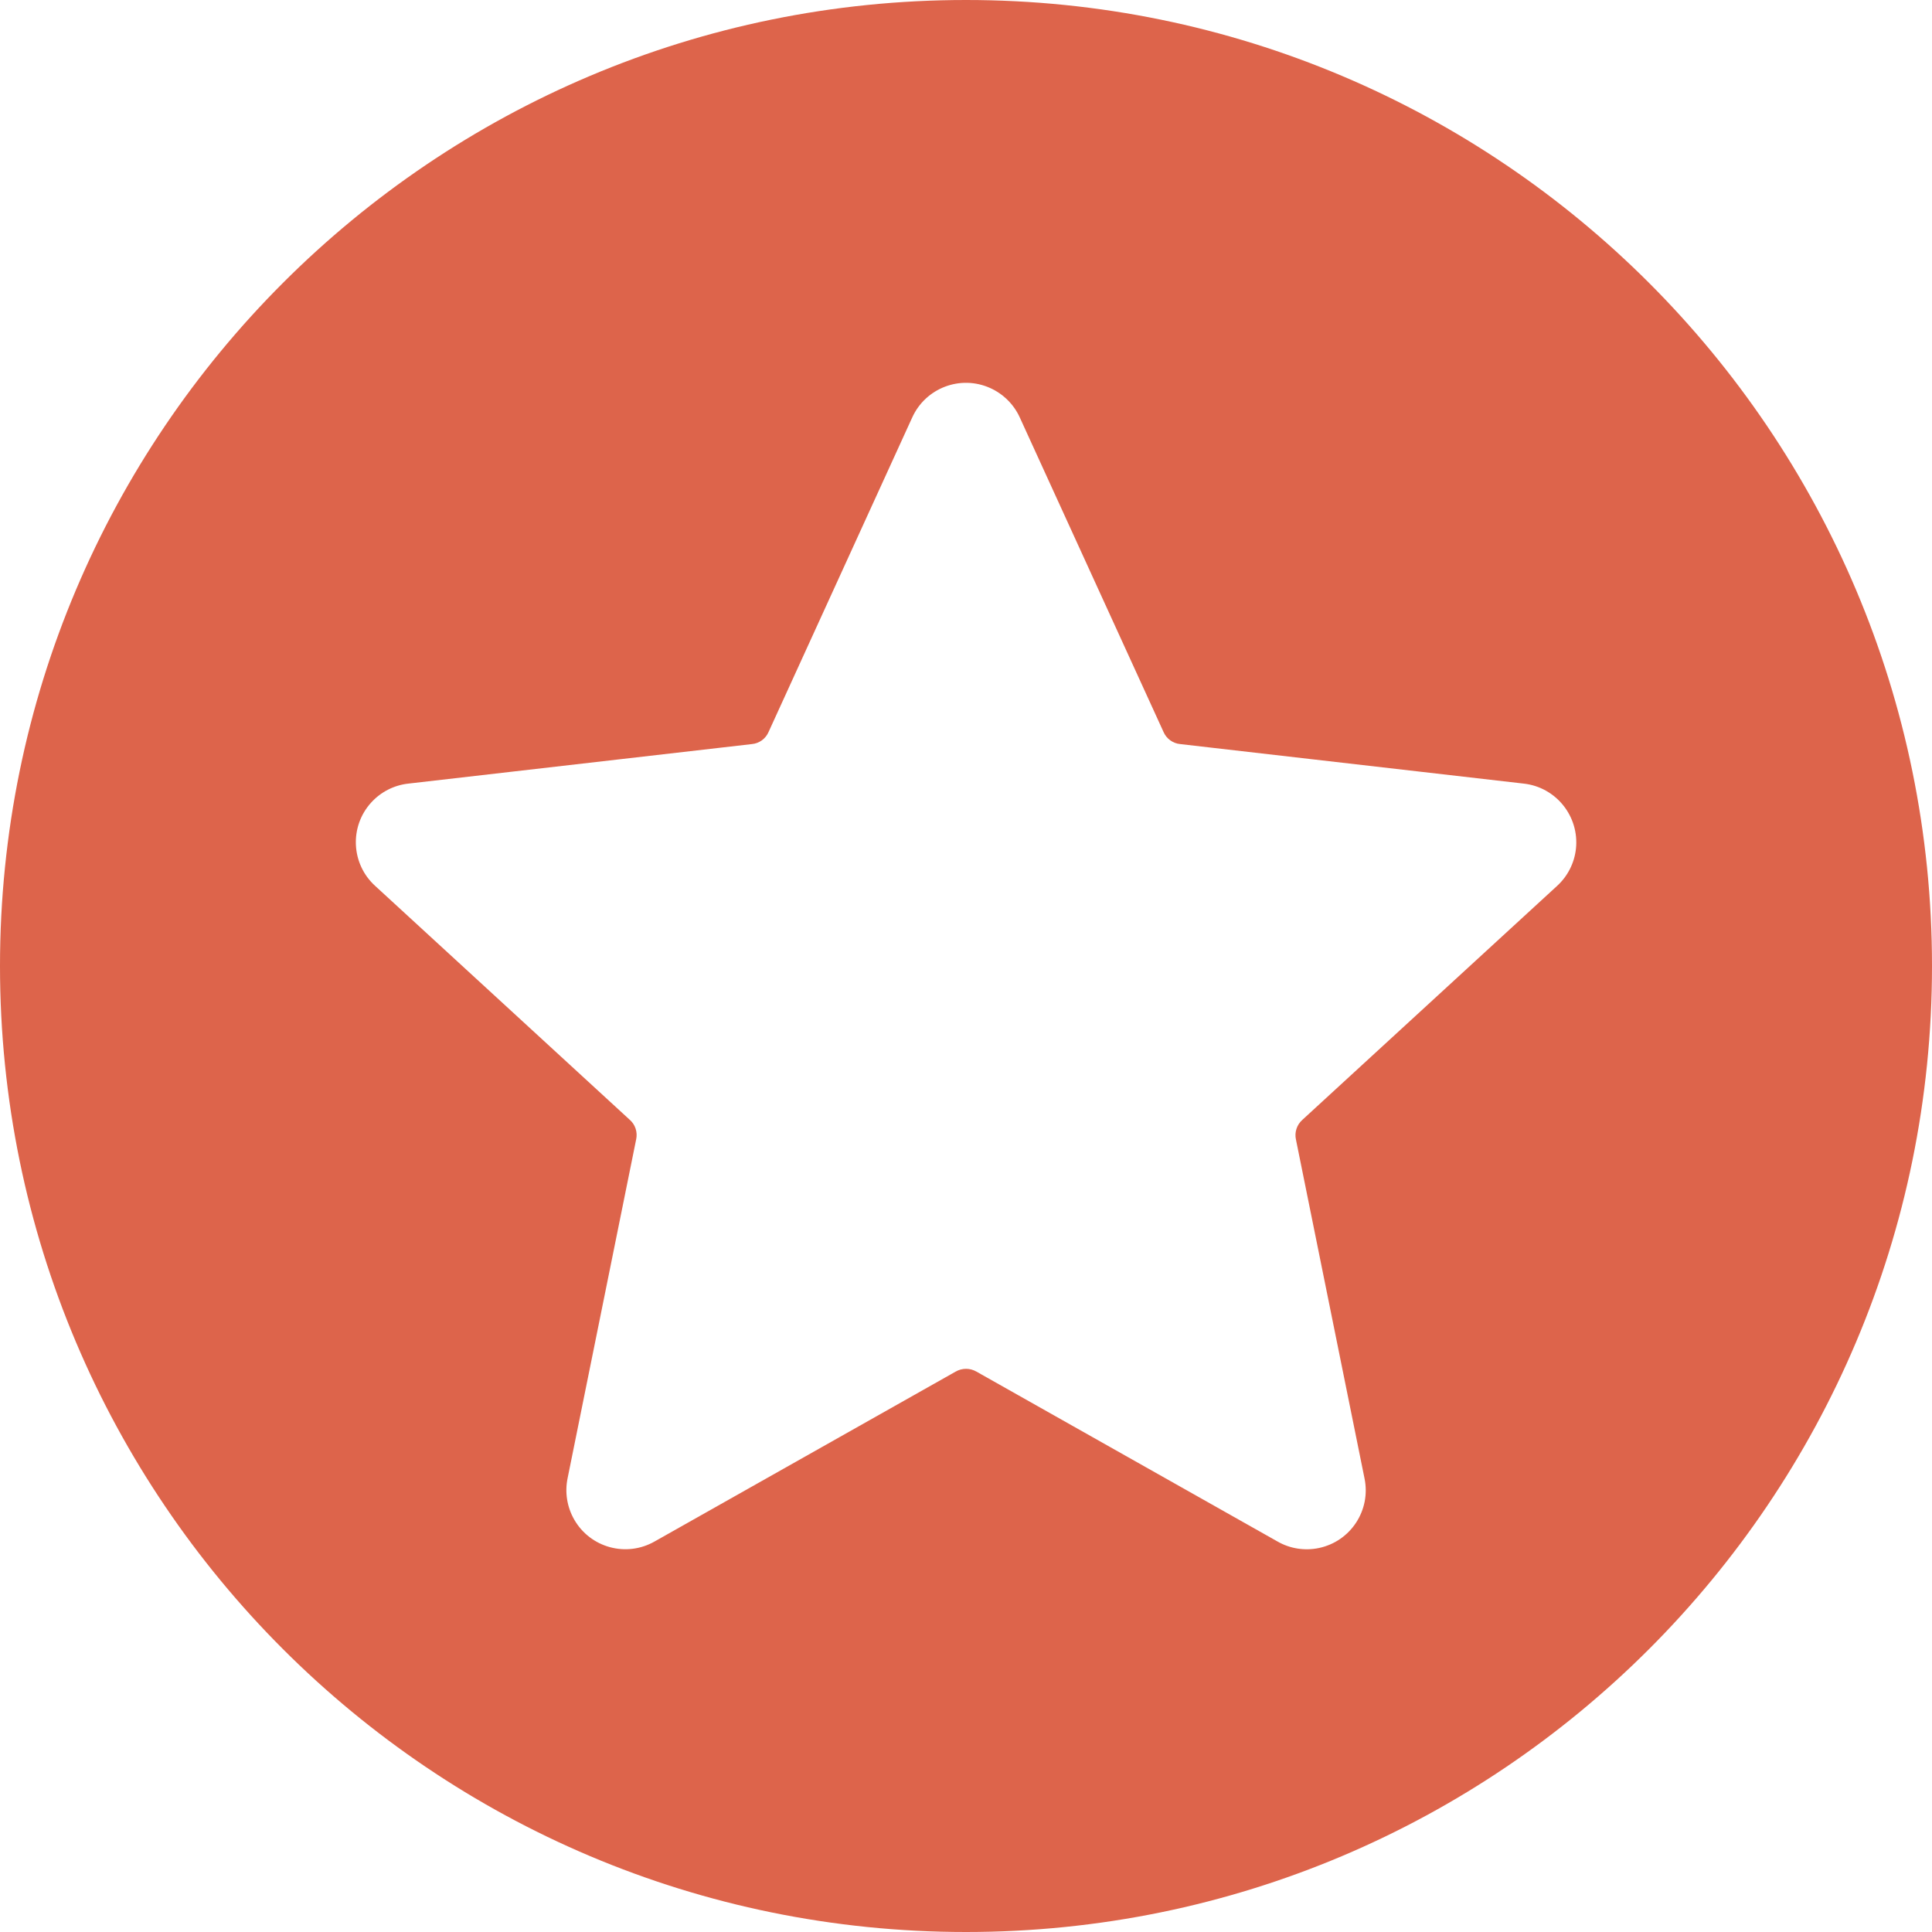
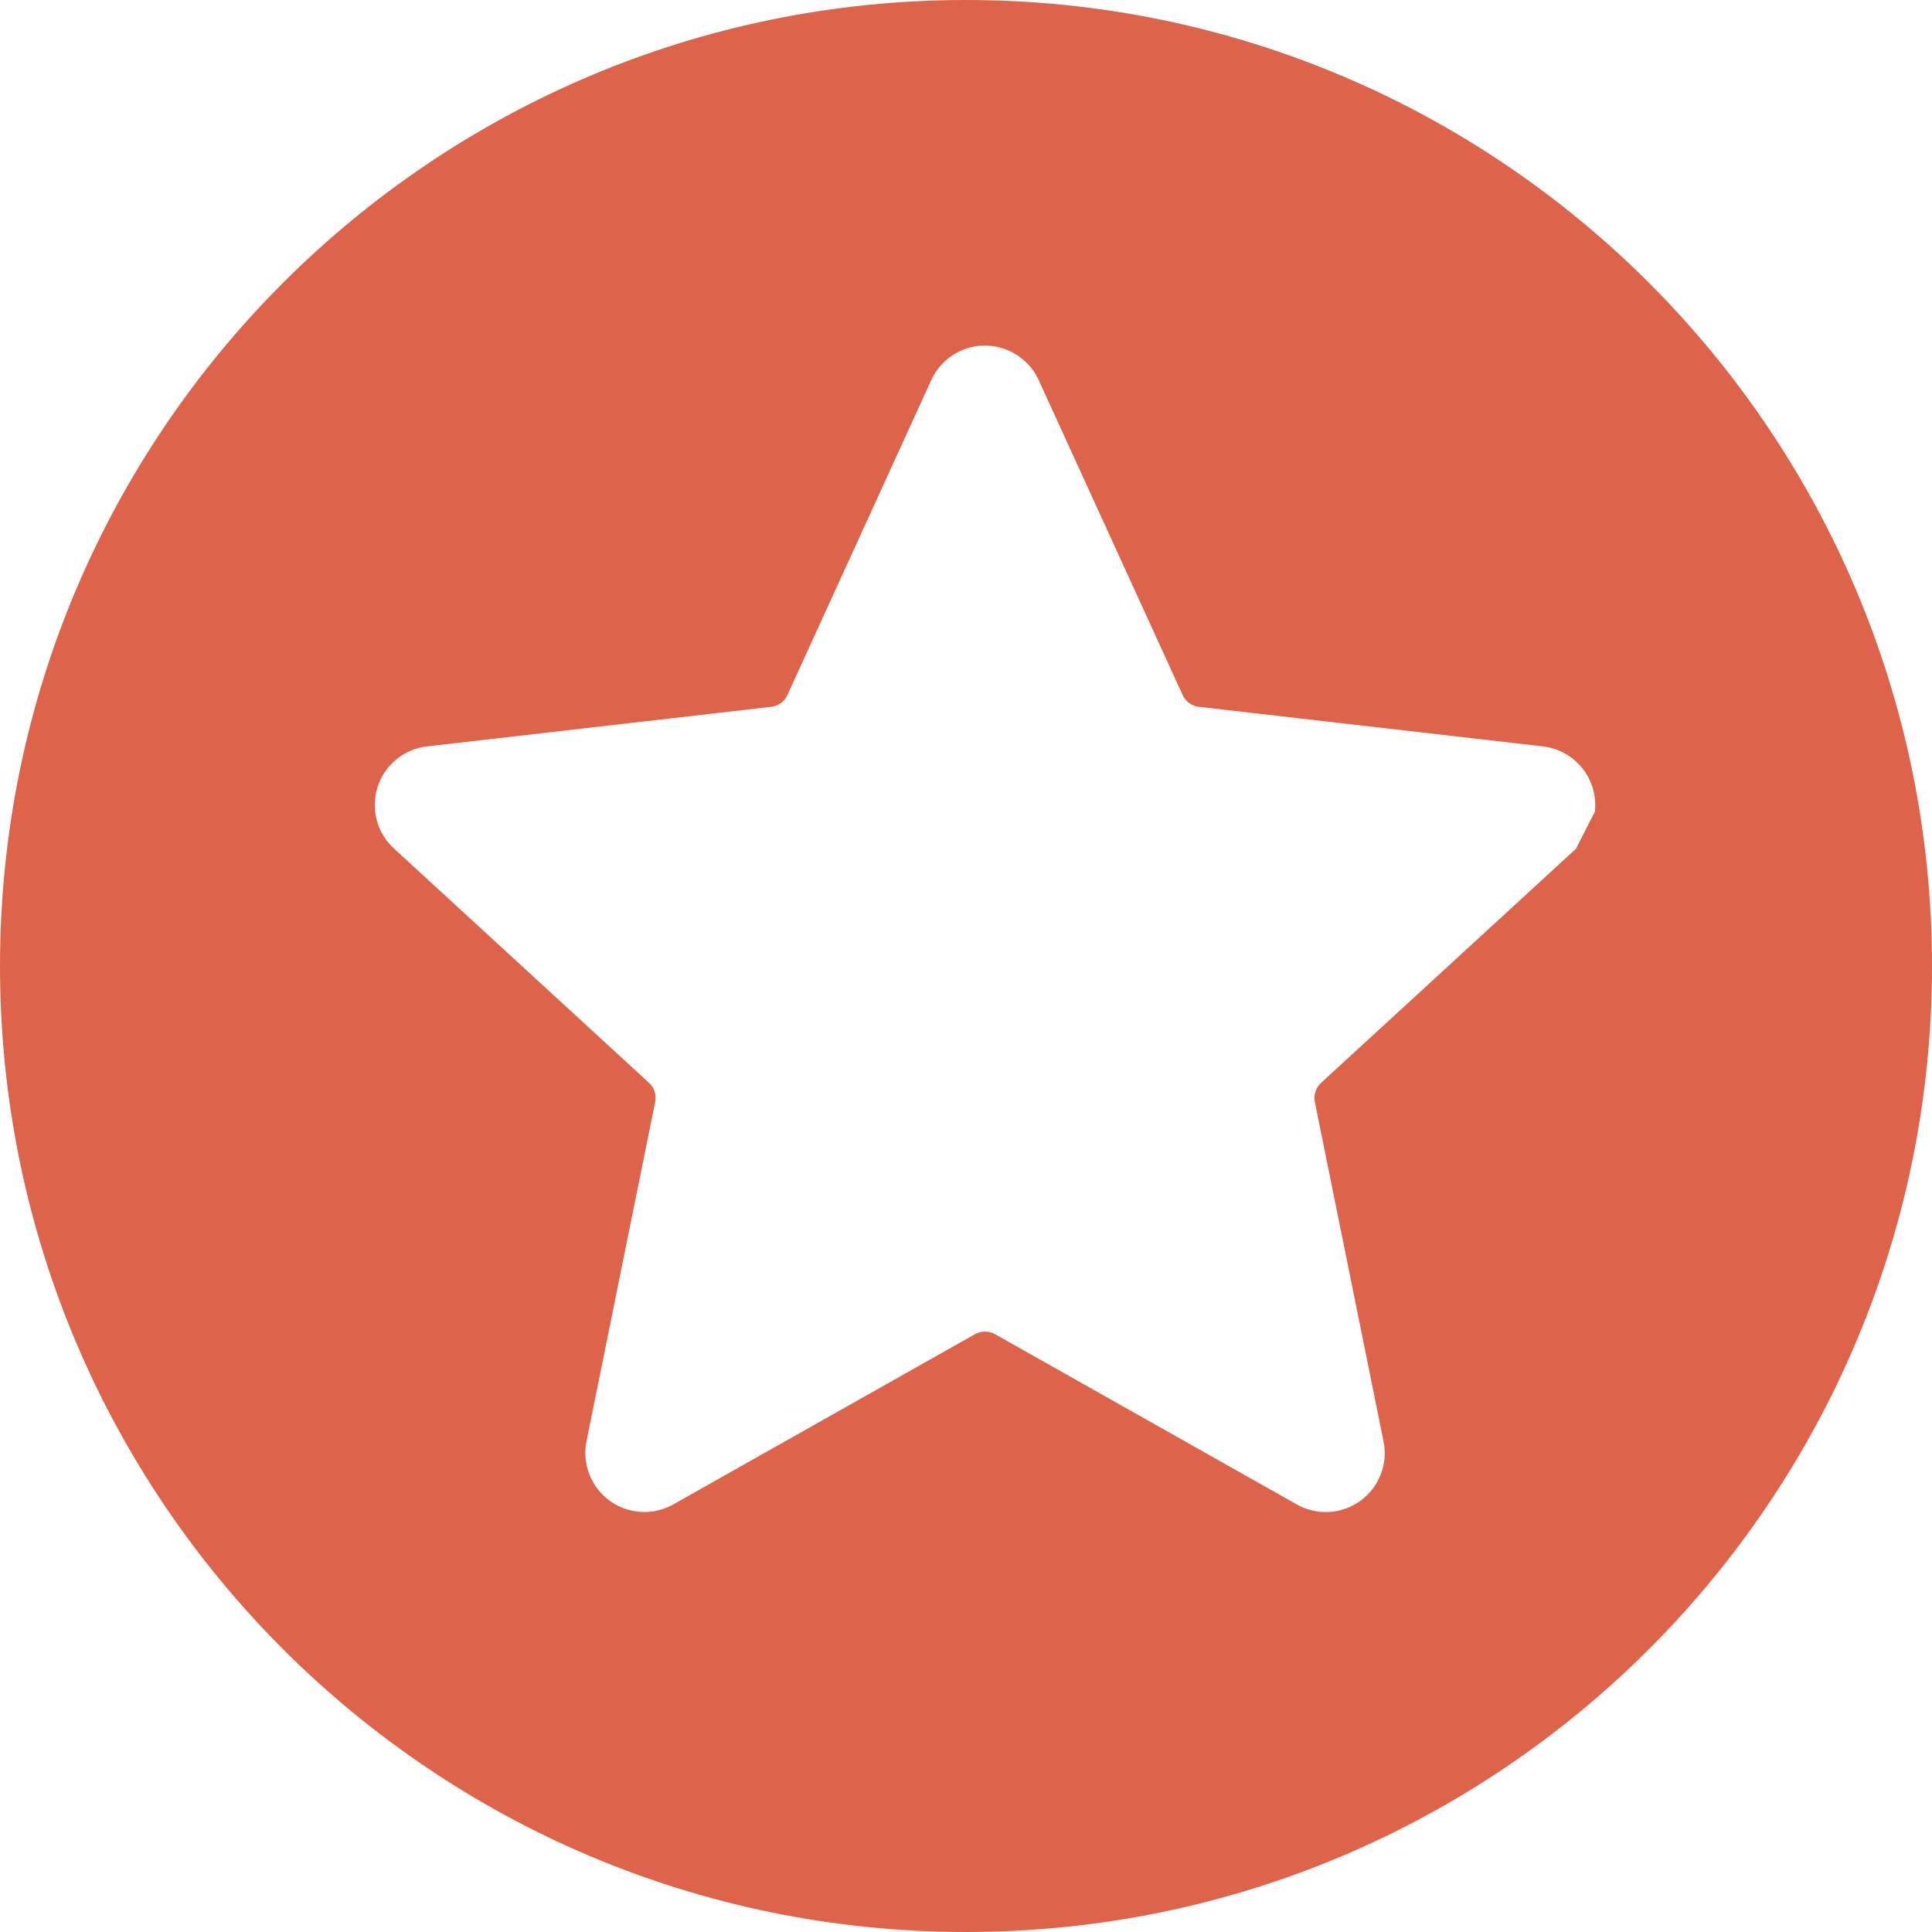
<svg xmlns="http://www.w3.org/2000/svg" id="Layer_1" data-name="Layer 1" viewBox="0 0 238.2 238.2">
  <defs>
    <style>
      .cls-1 {
        fill: #dd644b;
        fill-rule: evenodd;
      }
    </style>
  </defs>
-   <path class="cls-1" d="M119.1,0C53.32,0,0,53.32,0,119.1s53.32,119.1,119.1,119.1,119.1-53.32,119.1-119.1S184.88,0,119.1,0ZM194.3,104.65c-.19,1.76-1.03,3.4-2.34,4.59l-31.38,28.82c-.69.61-1,1.54-.8,2.44l8.45,41.76c.82,3.93-1.7,7.78-5.63,8.6-1.74.36-3.56.08-5.1-.81l-37.11-20.94c-.79-.46-1.78-.46-2.57,0l-37.11,20.94c-3.49,1.99-7.93.78-9.92-2.71-.88-1.54-1.17-3.35-.81-5.09l8.45-41.76c.2-.9-.1-1.84-.8-2.44l-31.37-28.82c-2.98-2.7-3.2-7.31-.5-10.28,1.2-1.32,2.83-2.15,4.6-2.34l42.33-4.87c.92-.08,1.71-.66,2.07-1.5l17.7-38.75c1.65-3.66,5.95-5.3,9.62-3.65,1.62.73,2.93,2.03,3.66,3.65l17.71,38.75c.36.84,1.16,1.42,2.07,1.5l42.33,4.87c4,.44,6.88,4.04,6.45,8.04Z" />
+   <path class="cls-1" d="M119.1,0C53.32,0,0,53.32,0,119.1s53.32,119.1,119.1,119.1,119.1-53.32,119.1-119.1S184.88,0,119.1,0ZM194.3,104.65l-31.38,28.82c-.69.61-1,1.54-.8,2.44l8.45,41.76c.82,3.93-1.7,7.78-5.63,8.6-1.74.36-3.56.08-5.1-.81l-37.11-20.94c-.79-.46-1.78-.46-2.57,0l-37.11,20.94c-3.49,1.99-7.93.78-9.92-2.71-.88-1.54-1.17-3.35-.81-5.09l8.45-41.76c.2-.9-.1-1.84-.8-2.44l-31.37-28.82c-2.98-2.7-3.2-7.31-.5-10.28,1.2-1.32,2.83-2.15,4.6-2.34l42.33-4.87c.92-.08,1.71-.66,2.07-1.5l17.7-38.75c1.65-3.66,5.95-5.3,9.62-3.65,1.62.73,2.93,2.03,3.66,3.65l17.71,38.75c.36.84,1.16,1.42,2.07,1.5l42.33,4.87c4,.44,6.88,4.04,6.45,8.04Z" />
</svg>